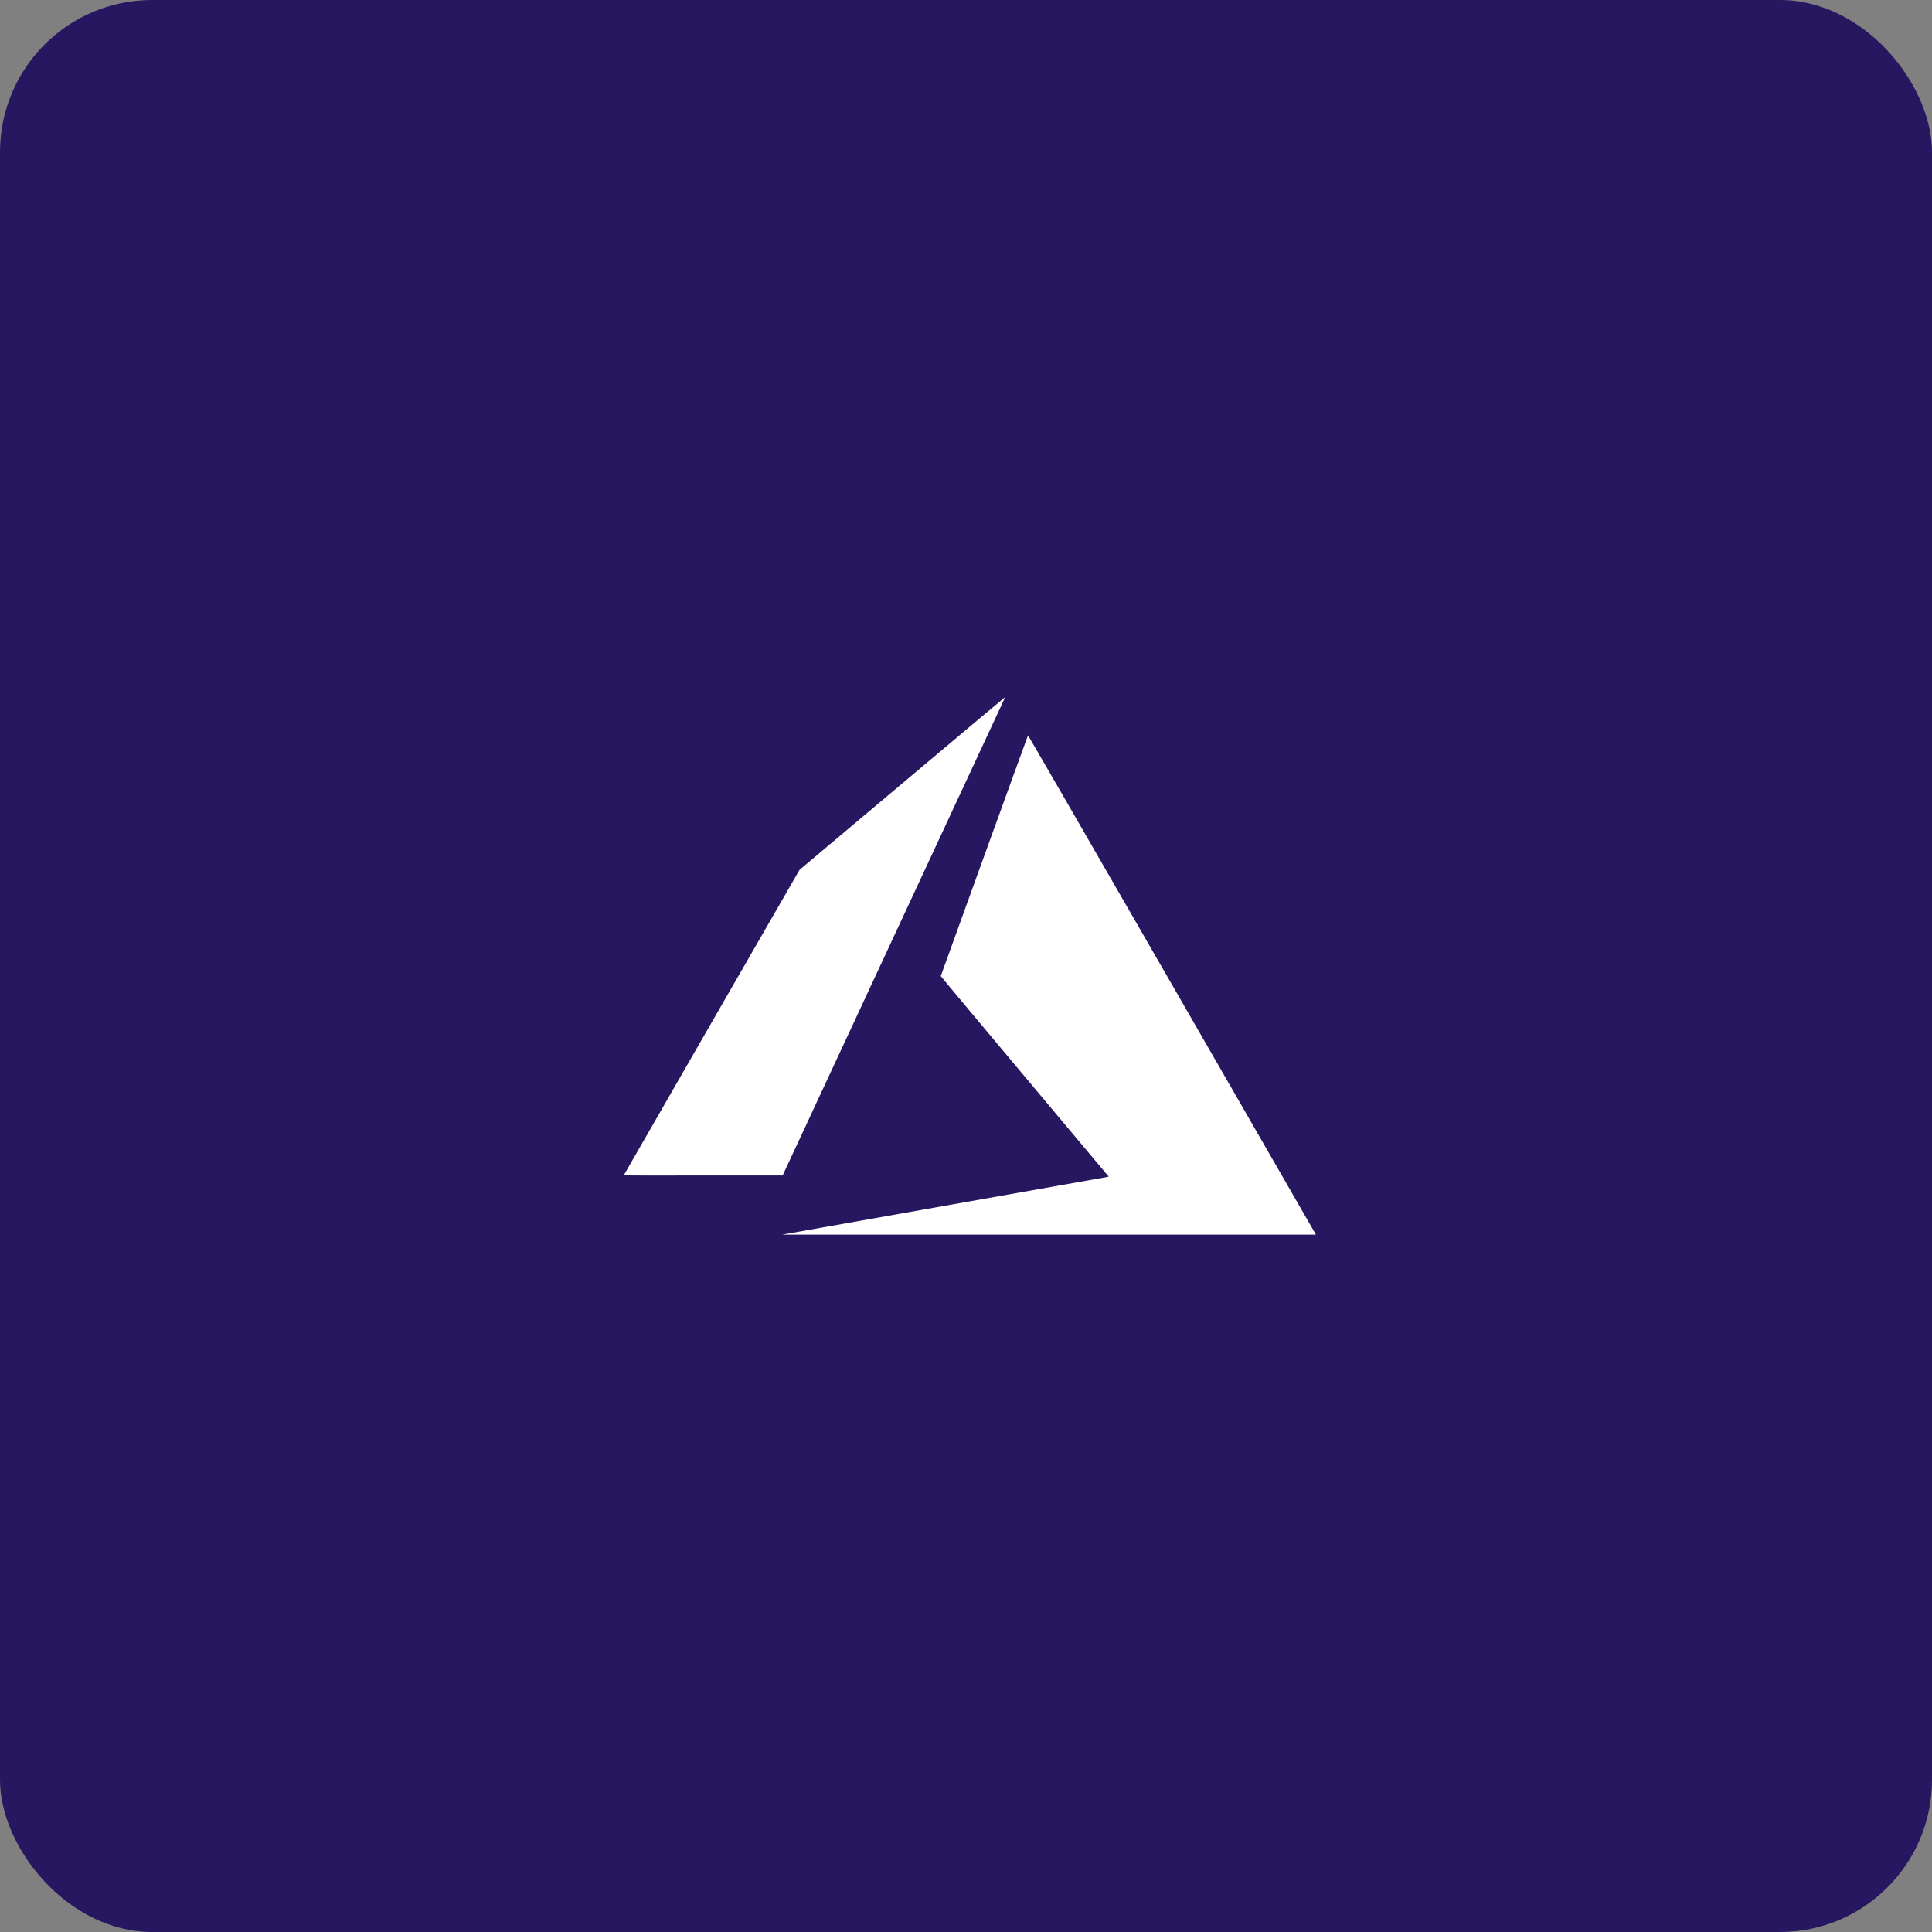
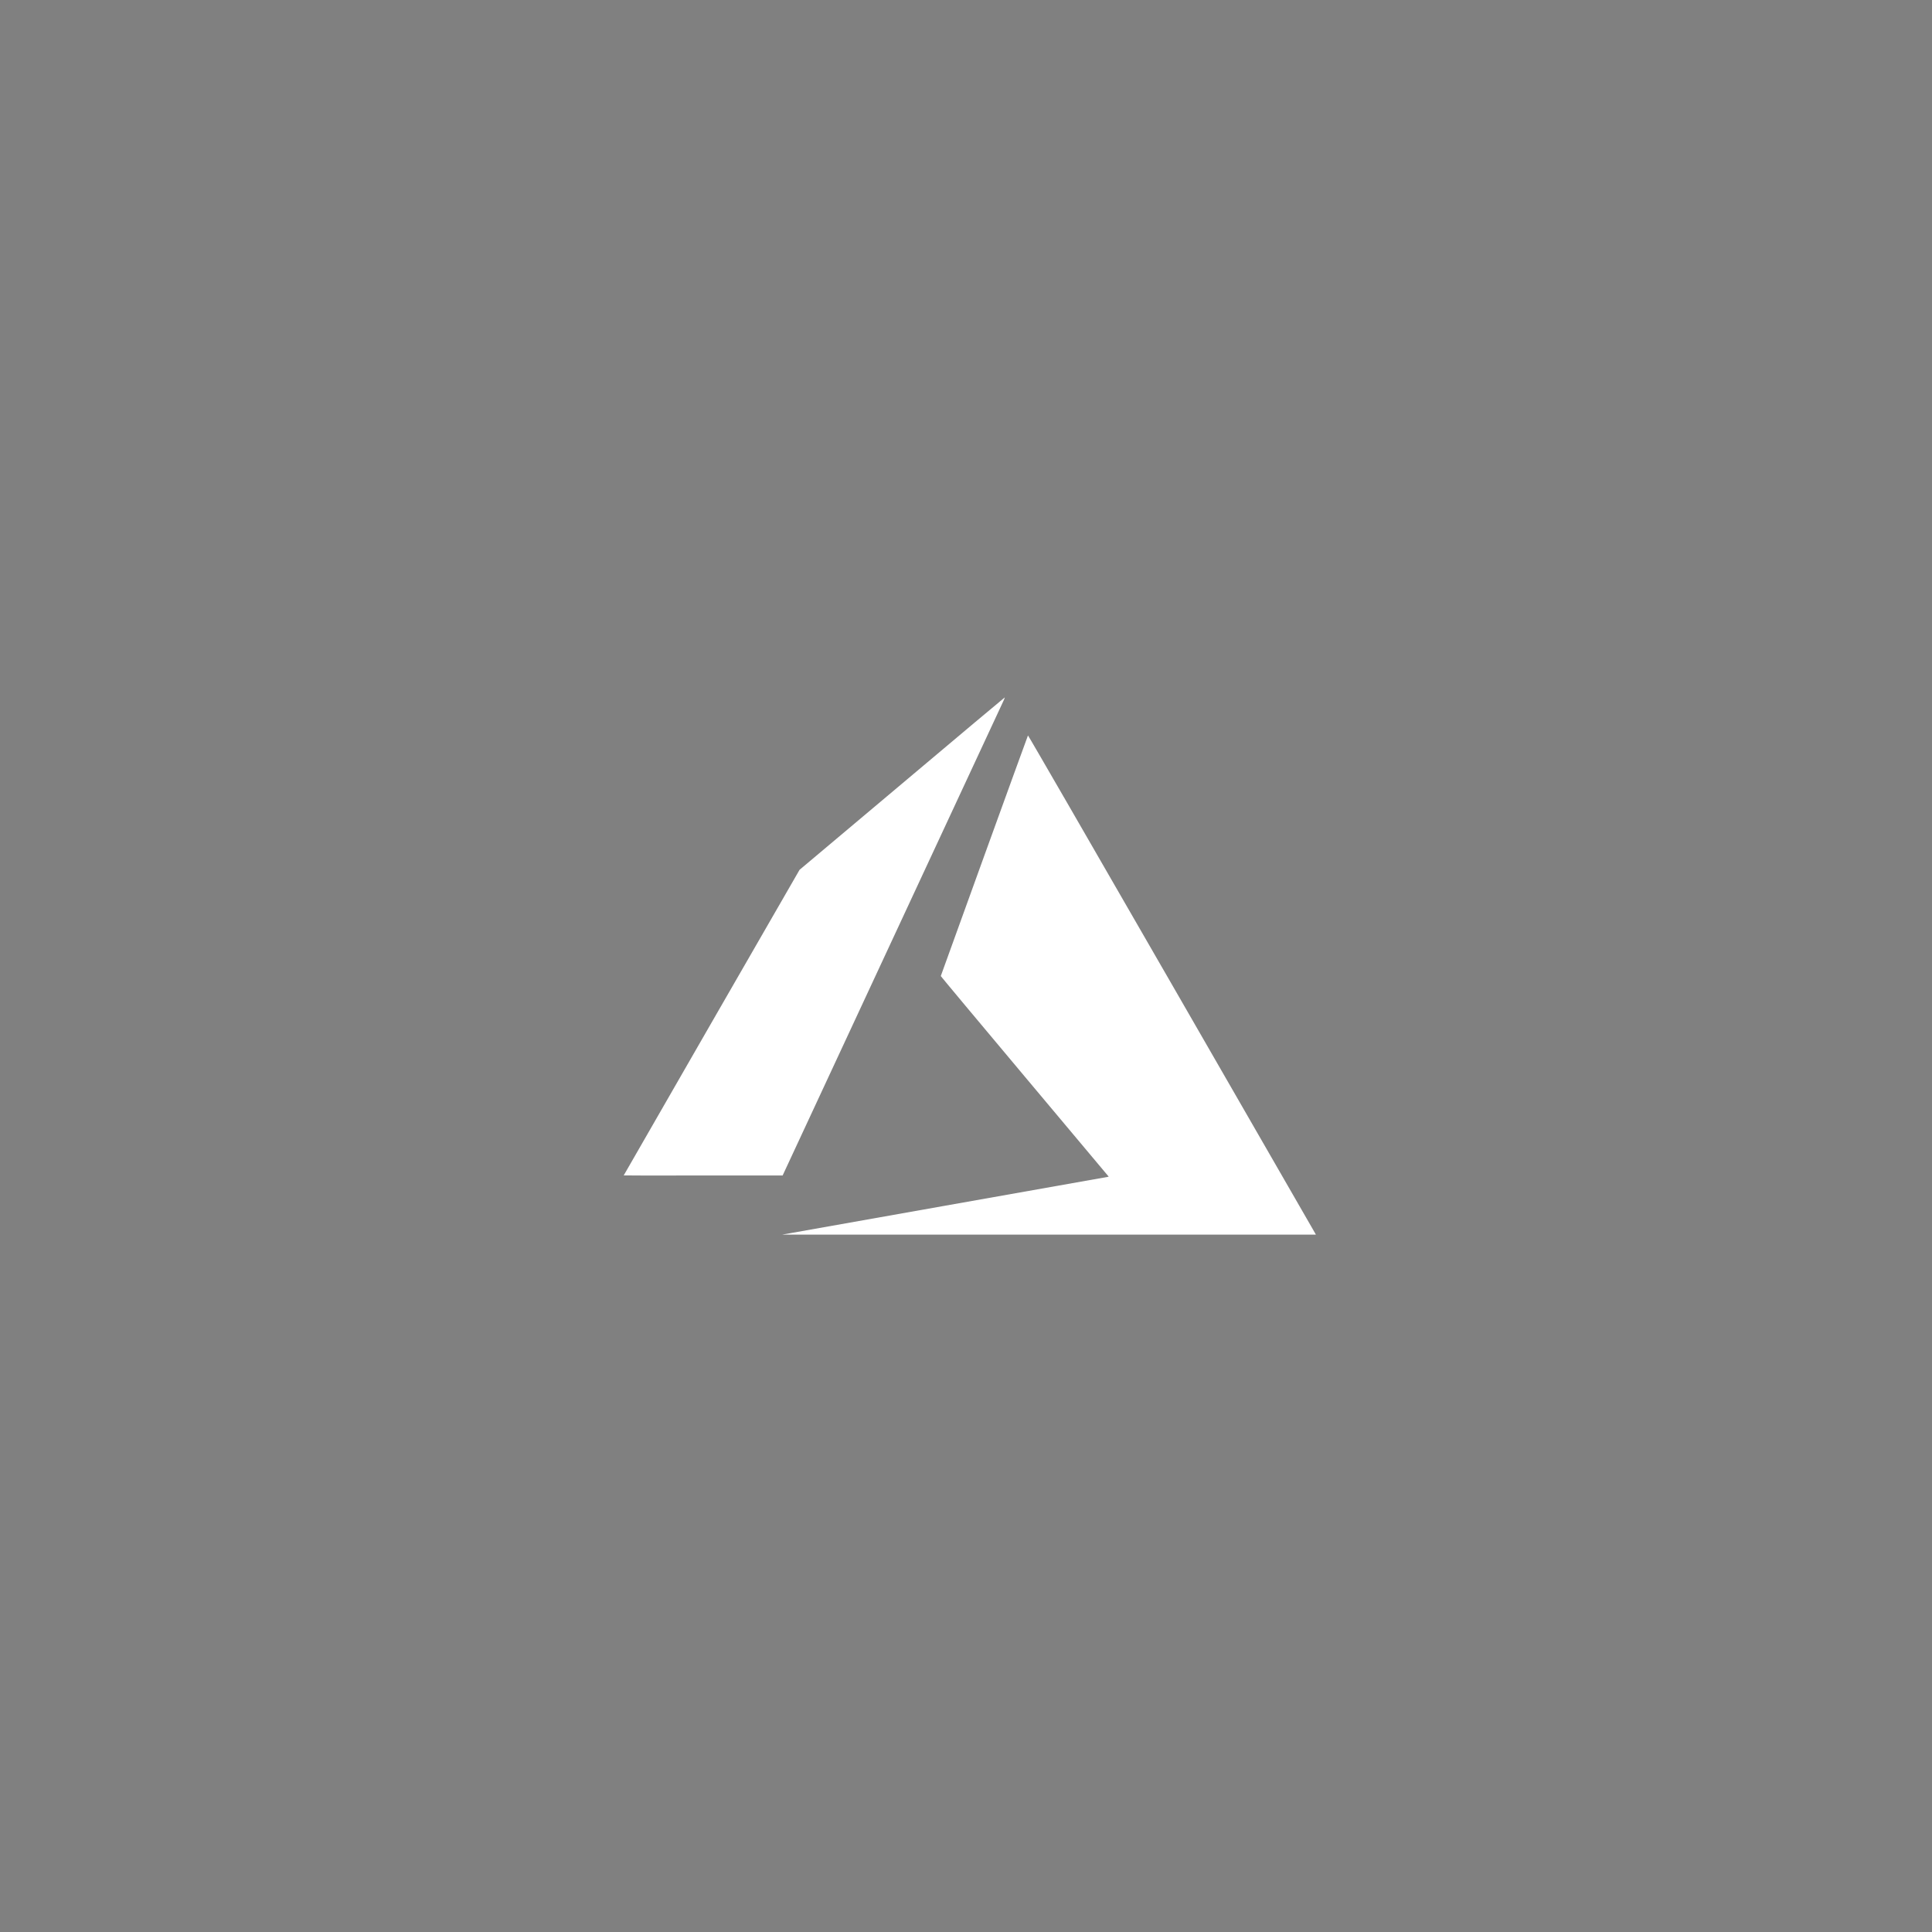
<svg xmlns="http://www.w3.org/2000/svg" fill="none" viewBox="0 0 254 254" height="254" width="254">
  <rect x="0" y="0" width="254" height="254" fill="#808080" stroke="none" />
-   <rect fill="#271761" rx="20" height="254" width="254" />
  <path fill="white" d="M124.101 158.543L145.559 154.739L145.762 154.693L134.724 141.536C128.653 134.303 123.685 128.354 123.685 128.321C123.685 128.287 135.081 96.802 135.148 96.689C135.169 96.652 142.923 110.072 153.949 129.22L172.859 162.064L173 162.314H102.842L124.101 158.543Z" />
  <path fill="white" d="M82 154.531C82 154.531 87.201 145.465 93.559 134.424L105.117 114.355L118.588 103.027C125.993 96.777 132.076 91.694 132.101 91.686C132.05 91.875 131.977 92.058 131.885 92.231C131.739 92.54 125.158 106.684 117.258 123.666L102.893 154.539H92.448C86.702 154.56 82 154.547 82 154.531Z" />
</svg>